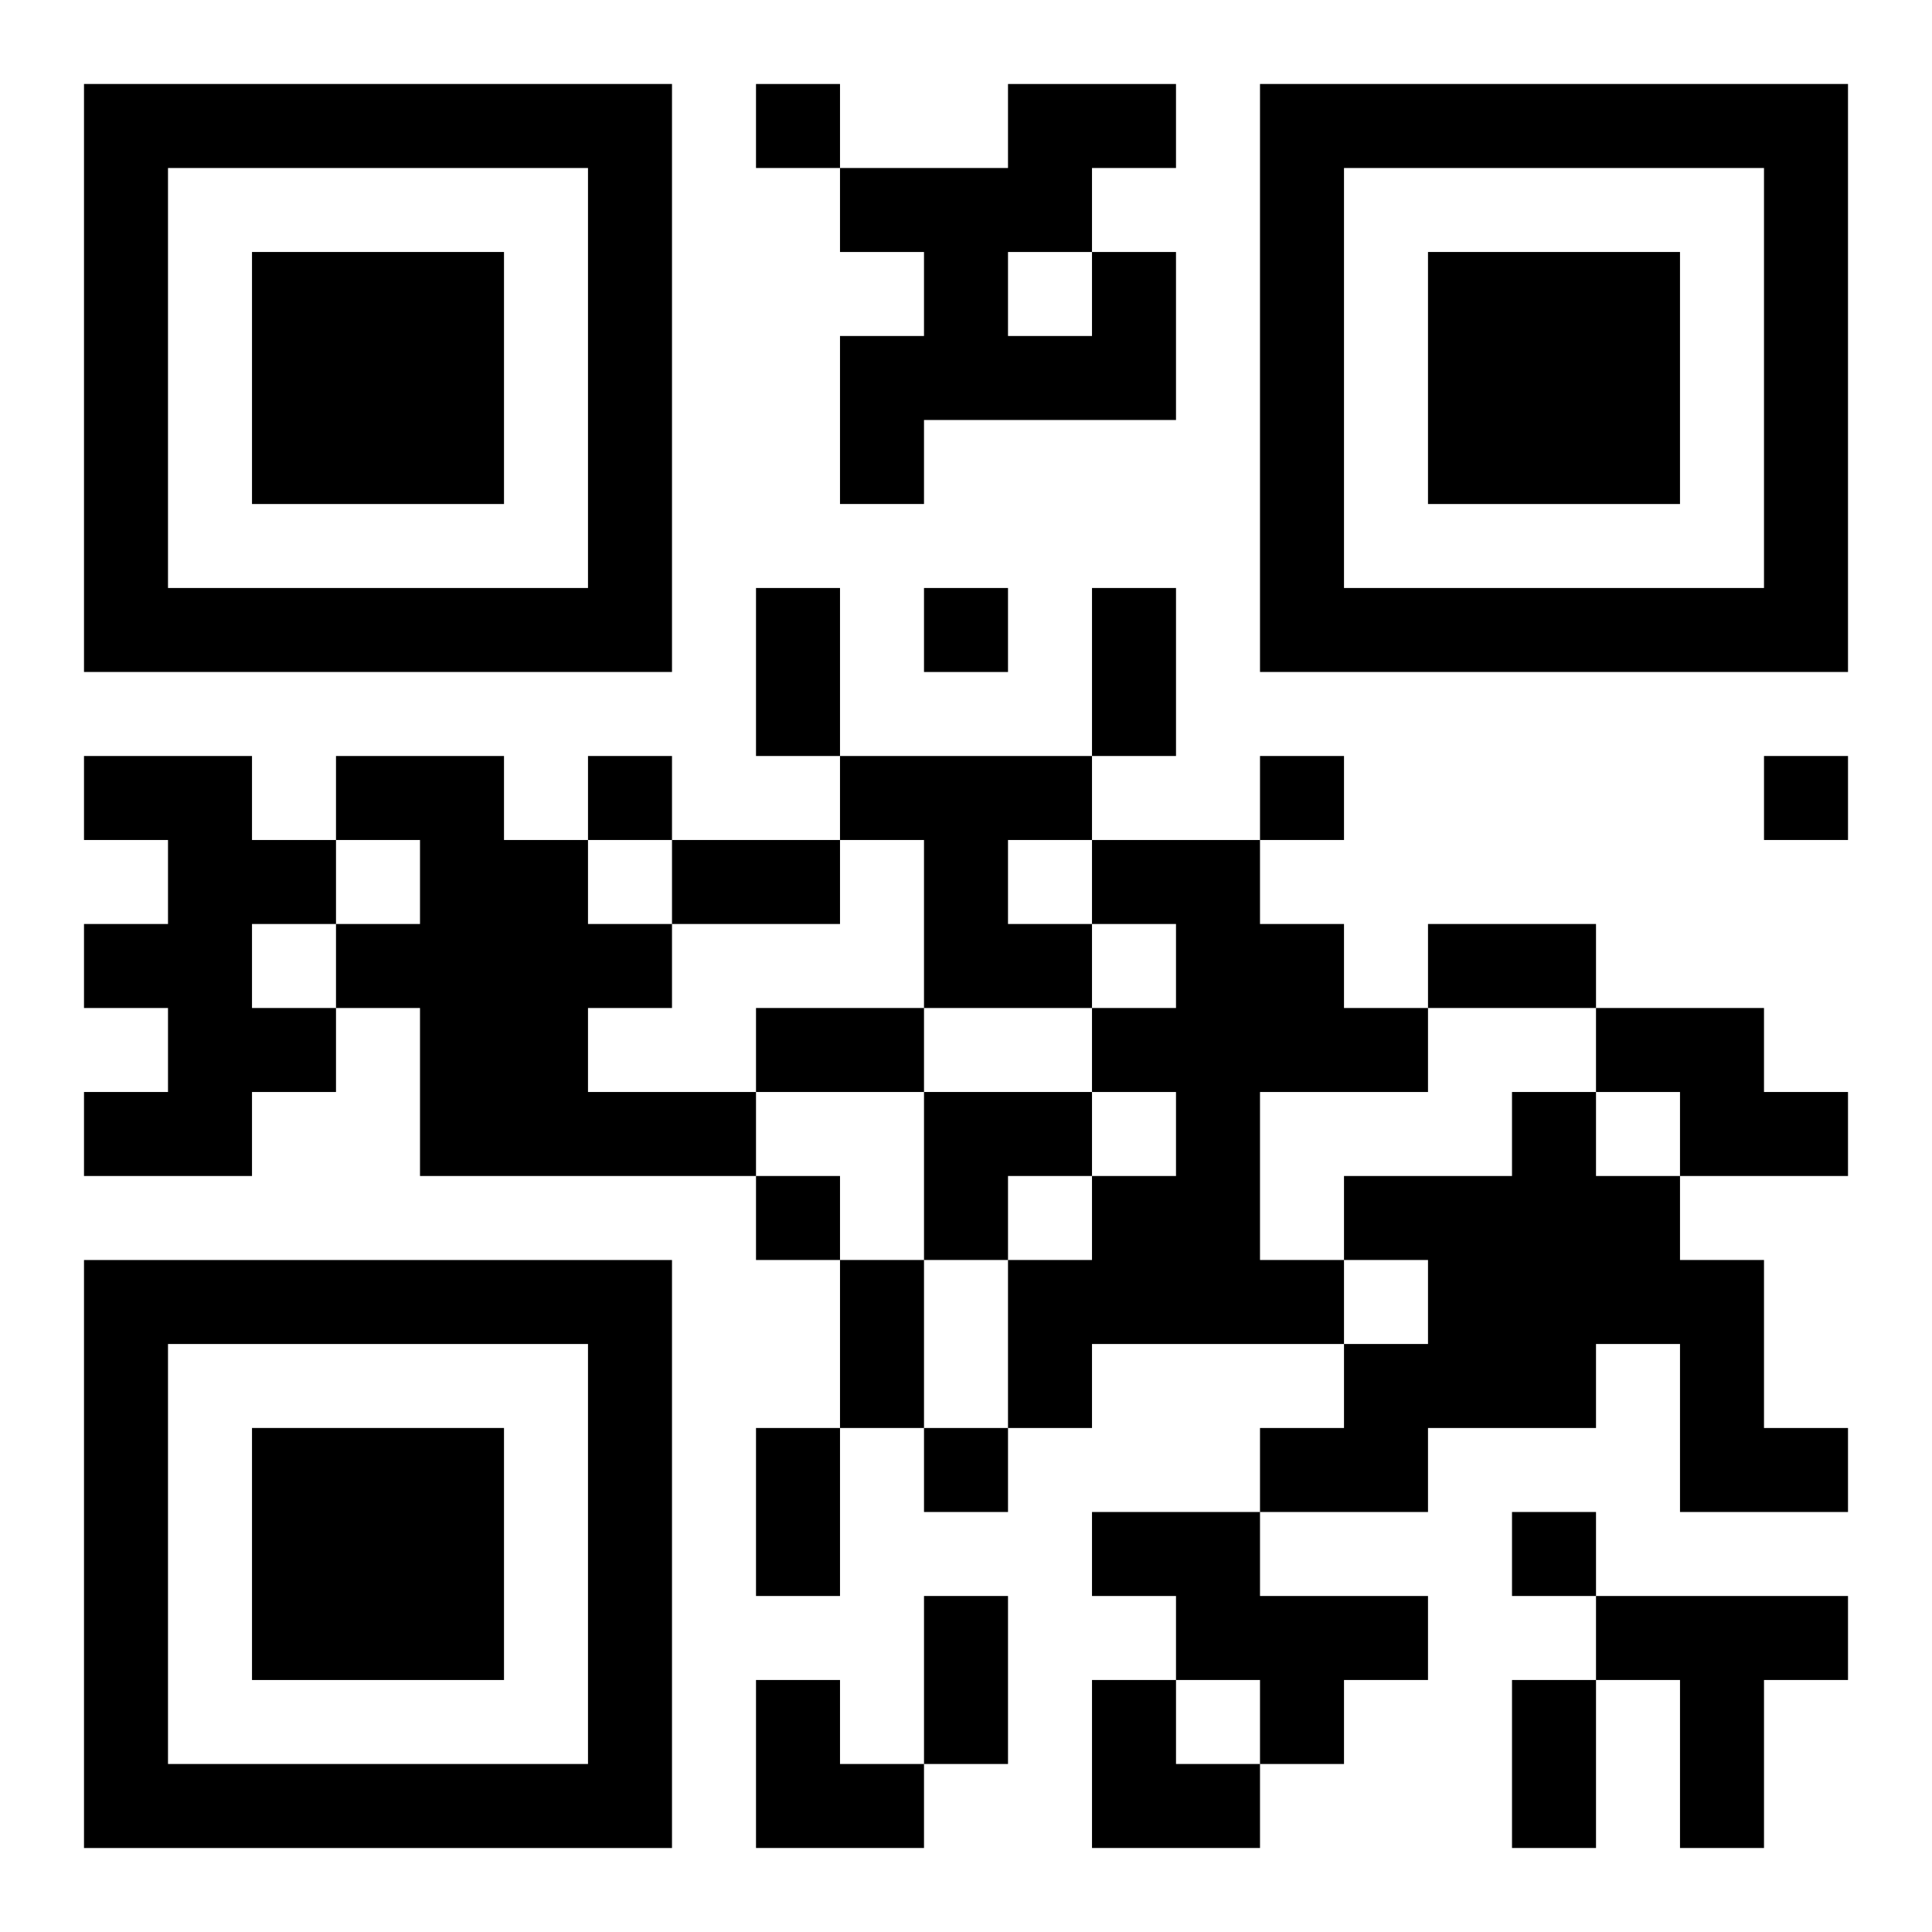
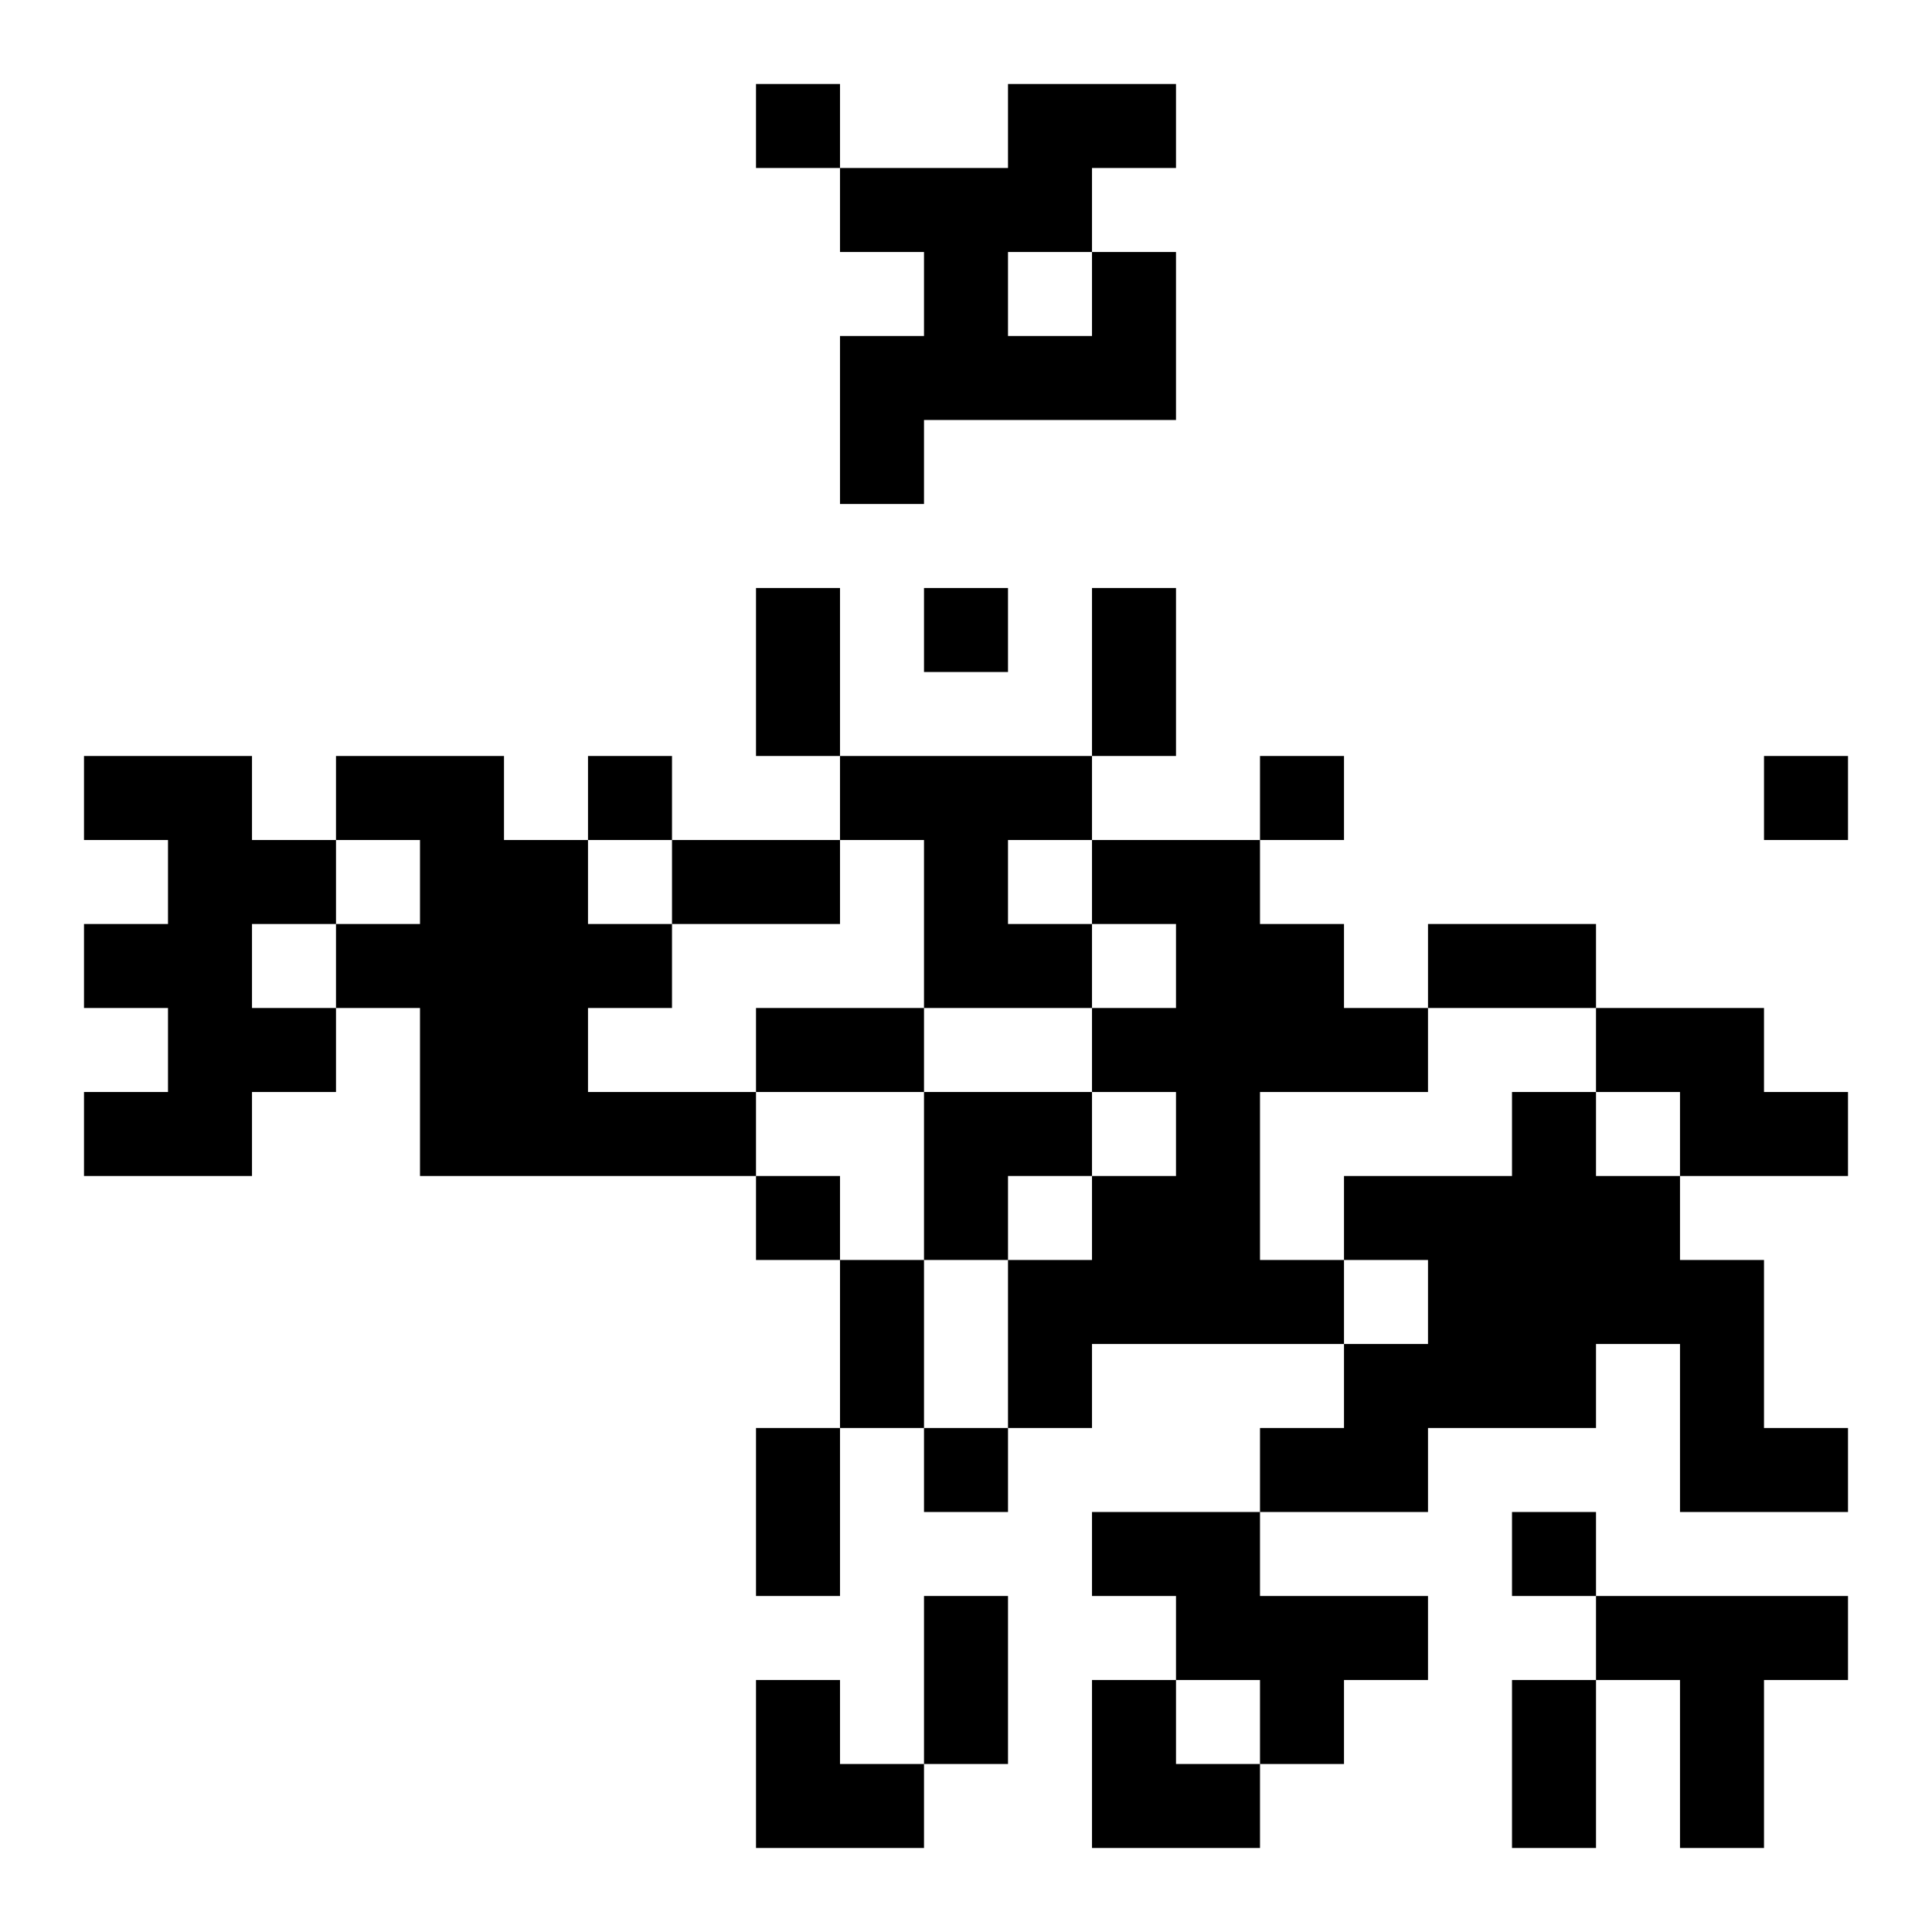
<svg xmlns="http://www.w3.org/2000/svg" xmlns:xlink="http://www.w3.org/1999/xlink" width="250" height="250" baseProfile="full" version="1.1" viewBox="-1 -1 23 23">
  <symbol id="a">
-     <path d="m0 7v7h7v-7h-7zm1 1h5v5h-5v-5zm1 1v3h3v-3h-3z" />
-   </symbol>
+     </symbol>
  <use y="-7" xlink:href="#a" />
  <use y="7" xlink:href="#a" />
  <use x="14" y="-7" xlink:href="#a" />
  <path d="m12 2h1v2h-3v1h-1v-2h1v-1h-1v-1h2v-1h2v1h-1v1m-1 0v1h1v-1h-1m-11 6h2v1h1v1h-1v1h1v1h-1v1h-2v-1h1v-1h-1v-1h1v-1h-1v-1m3 0h2v1h1v1h1v1h-1v1h2v1h-4v-2h-1v-1h1v-1h-1v-1m6 0h3v1h-1v1h1v1h-2v-2h-1v-1m3 1h2v1h1v1h1v1h-2v2h1v1h-3v1h-1v-2h1v-1h1v-1h-1v-1h1v-1h-1v-1m6 2h2v1h1v1h-2v-1h-1v-1m-1 1h1v1h1v1h1v2h1v1h-2v-2h-1v1h-2v1h-2v-1h1v-1h1v-1h-1v-1h2v-1m-5 5h2v1h2v1h-1v1h-1v-1h-1v-1h-1v-1m6 1h3v1h-1v2h-1v-2h-1v-1m-10-18v1h1v-1h-1m2 6v1h1v-1h-1m-4 2v1h1v-1h-1m8 0v1h1v-1h-1m6 0v1h1v-1h-1m-12 5v1h1v-1h-1m2 3v1h1v-1h-1m7 1v1h1v-1h-1m-9-11h1v2h-1v-2m4 0h1v2h-1v-2m-5 3h2v1h-2v-1m9 1h2v1h-2v-1m-8 1h2v1h-2v-1m1 3h1v2h-1v-2m-1 2h1v2h-1v-2m2 2h1v2h-1v-2m7 1h1v2h-1v-2m-7-7h2v1h-1v1h-1zm-2 7h1v1h1v1h-2zm4 0h1v1h1v1h-2z" />
</svg>